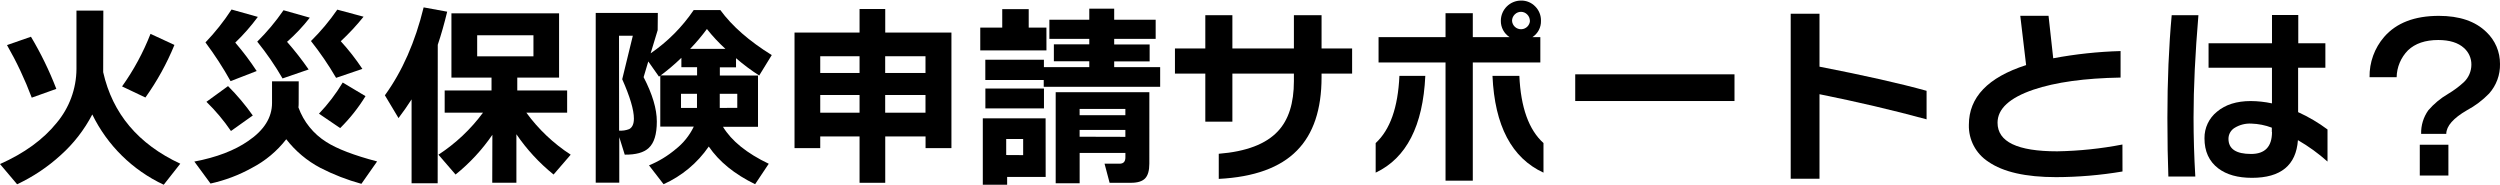
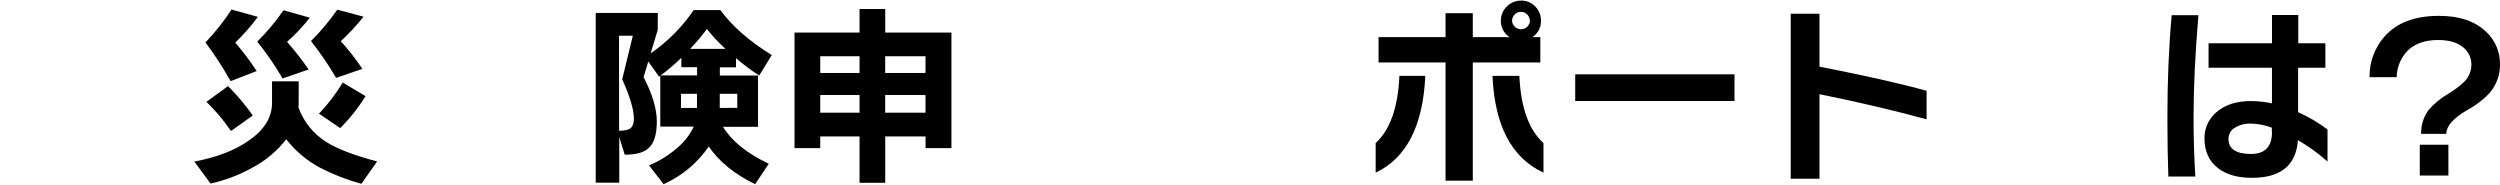
<svg xmlns="http://www.w3.org/2000/svg" width="796" height="59" overflow="hidden">
  <defs>
    <clipPath id="clip0">
      <rect x="242" y="330" width="796" height="59" />
    </clipPath>
  </defs>
  <g clip-path="url(#clip0)" transform="translate(-242 -330)">
-     <path d="M274.854 352.306 274.854 352.986C277.834 366.177 286.016 375.889 299.4 382.121L294.131 388.82C284.211 384.185 276.182 376.286 271.385 366.444 268.832 371.354 265.407 375.758 261.277 379.441 257.158 383.196 252.496 386.307 247.449 388.67L242 382.231C249.725 378.798 255.724 374.446 259.997 369.173 264.061 364.361 266.308 358.275 266.346 351.976L266.346 333.37 274.904 333.37ZM259.917 358.305 252.108 361.095C249.936 355.313 247.302 349.716 244.23 344.357L251.858 341.698C255.01 346.978 257.706 352.517 259.917 358.255ZM297.54 344.308C295.116 350.224 292.016 355.841 288.302 361.045L280.863 357.515C284.562 352.332 287.605 346.71 289.922 340.778Z" />
    <path d="M337.093 362.784C337.093 363.194 337.093 363.674 337.023 364.204 338.666 368.759 341.789 372.631 345.892 375.202 349.318 377.395 354.71 379.461 362.069 381.401L357.07 388.53C352.546 387.292 348.163 385.586 343.992 383.441 339.767 381.215 336.068 378.109 333.144 374.333 330.208 378.121 326.487 381.229 322.236 383.441 318.102 385.745 313.652 387.429 309.028 388.44L303.879 381.441C310.945 380.108 316.67 377.918 321.056 374.872 326.095 371.439 328.615 367.411 328.615 362.784L328.615 355.906 337.113 355.906ZM324.096 335.379C321.937 338.308 319.531 341.047 316.907 343.567 319.378 346.429 321.656 349.452 323.726 352.616L315.417 355.836C313.028 351.553 310.355 347.435 307.418 343.508 310.51 340.283 313.292 336.775 315.727 333.03ZM322.426 366.814 315.537 371.713C313.252 368.36 310.636 365.245 307.728 362.415L314.607 357.415C317.507 360.316 320.153 363.46 322.516 366.813ZM340.643 335.629C338.474 338.415 336.047 340.989 333.394 343.317 335.853 346.116 338.15 349.054 340.272 352.116L331.964 354.976C329.584 350.868 326.89 346.95 323.906 343.257 327.003 340.195 329.805 336.848 332.274 333.259ZM357.76 335.319C355.532 338.094 353.106 340.704 350.501 343.128 353.019 345.881 355.318 348.827 357.38 351.937L349.011 354.786C346.627 350.694 343.954 346.778 341.012 343.067 344.115 340.007 346.92 336.659 349.391 333.069ZM358.38 360.615C356.109 364.316 353.4 367.73 350.311 370.783L343.562 366.194C346.445 363.181 348.981 359.854 351.121 356.276Z" />
-     <path d="M381.355 388.36 373.047 388.36 373.047 361.645C371.767 363.644 370.381 365.627 368.887 367.594L364.548 360.345C370.087 352.7 374.2 343.368 376.886 332.35L384.385 333.72C383.472 337.519 382.472 341.032 381.385 344.258ZM398.772 372.923C395.504 377.688 391.556 381.948 387.054 385.57L381.595 379.251C387.092 375.676 391.901 371.141 395.793 365.864L383.585 365.864 383.585 358.795 398.502 358.795 398.502 354.706 385.735 354.706 385.735 334.25 420.009 334.25 420.009 354.706 406.701 354.706 406.701 358.795 422.578 358.795 422.578 365.864 409.581 365.864C413.435 371.149 418.223 375.687 423.708 379.251L418.259 385.57C413.706 381.897 409.718 377.575 406.421 372.743L406.421 388.18 398.732 388.18ZM411.85 347.927 411.85 341.228 393.933 341.228 393.933 347.927Z" />
    <path d="M451.403 339.599 449.164 346.977C454.556 343.288 459.206 338.618 462.871 333.209L471.36 333.209C475.079 338.302 480.535 343.078 487.727 347.537L483.728 354.046C481.143 352.379 478.678 350.535 476.349 348.527L476.349 351.436 471.2 351.436 471.2 354.046 483.348 354.046 483.348 370.363 472.189 370.363C474.922 374.875 479.781 378.802 486.767 382.141L482.428 388.65C475.889 385.47 470.97 381.471 467.67 376.652 464.07 381.898 459.091 386.05 453.283 388.65L448.644 382.651C451.725 381.389 454.589 379.651 457.132 377.502 459.583 375.582 461.557 373.122 462.901 370.313L452.233 370.313 452.233 354.016 463.951 354.016 463.951 351.406 458.952 351.406 458.952 348.407C456.719 350.571 454.337 352.576 451.823 354.406L448.414 349.567 446.924 354.566C449.737 359.985 451.14 364.698 451.133 368.703 451.133 372.753 450.273 375.562 448.534 377.132 447.004 378.572 444.464 379.281 440.915 379.241L439.175 373.662 439.175 388.16 431.677 388.16 431.677 334.11 451.453 334.11ZM439.125 371.593C440.221 371.669 441.321 371.502 442.344 371.103 443.345 370.563 443.834 369.443 443.834 367.754 443.834 364.981 442.595 360.805 440.115 355.226L443.495 341.368 439.095 341.368ZM463.921 359.875 458.832 359.875 458.832 364.364 463.921 364.364ZM461.751 345.558 472.969 345.558C470.84 343.612 468.871 341.5 467.081 339.239 465.444 341.456 463.664 343.563 461.751 345.548ZM476.749 364.344 476.749 359.875 471.17 359.875 471.17 364.364Z" />
    <path d="M544.937 377.162 536.698 377.162 536.698 373.443 523.86 373.443 523.86 388.2 515.682 388.2 515.682 373.443 503.164 373.443 503.164 377.162 494.976 377.162 494.976 340.368 515.682 340.368 515.682 332.87 523.86 332.87 523.86 340.368 544.937 340.368ZM515.682 353.236 515.682 347.907 503.164 347.907 503.164 353.236ZM515.682 365.884 515.682 360.245 503.164 360.245 503.164 365.884ZM536.678 353.236 536.678 347.907 523.841 347.907 523.841 353.236ZM536.678 365.884 536.678 360.245 523.841 360.245 523.841 365.884Z" />
-     <path d="M575.191 346.047 554.115 346.047 554.115 338.789 561.114 338.789 561.114 332.899 569.542 332.899 569.542 338.789 575.181 338.789ZM574.941 386.34 562.674 386.34 562.674 388.82 554.925 388.82 554.925 367.684 574.921 367.684ZM611.395 357.635 574.322 357.635 574.322 355.466 555.725 355.466 555.725 349.017 574.381 349.017 574.381 351.366 588.829 351.366 588.829 349.507 577.551 349.507 577.551 344.118 588.829 344.118 588.829 342.368 576.121 342.368 576.121 336.289 588.829 336.289 588.829 332.76 596.758 332.76 596.758 336.289 609.965 336.289 609.965 342.368 596.758 342.368 596.758 344.167 608.046 344.167 608.046 349.557 596.758 349.557 596.758 351.366 611.395 351.366ZM574.401 364.514 555.745 364.514 555.745 358.195 574.401 358.195ZM567.773 379.391 567.773 374.252 562.374 374.252 562.374 379.361ZM607.946 382.121C607.946 384.308 607.499 385.867 606.606 386.8 605.716 387.73 604.226 388.2 602.116 388.2L595.298 388.2 593.688 382.121 598.467 382.121C599.707 382.121 600.327 381.455 600.327 380.121L600.327 378.692 585.76 378.692 585.76 388.36 578.131 388.36 578.131 359.365 607.956 359.365ZM600.317 366.684 600.317 364.684 585.75 364.684 585.75 366.684ZM600.317 373.572 600.317 371.363 585.75 371.363 585.75 373.532Z" />
-     <path d="M672.514 353.426 662.786 353.426 662.786 354.596C662.786 364.854 660.18 372.626 654.967 377.912 649.635 383.364 641.33 386.38 630.052 386.96L630.052 378.962C638.81 378.262 645.092 375.866 648.898 371.773 652.284 368.173 653.978 362.861 653.978 355.836L653.978 353.426 634.391 353.426 634.391 368.733 625.772 368.733 625.772 353.426 616.104 353.426 616.104 345.428 625.772 345.428 625.772 334.829 634.391 334.829 634.391 345.428 653.978 345.428 653.978 334.829 662.786 334.829 662.786 345.428 672.514 345.428Z" />
    <path d="M695.82 354.166C695.08 370.07 689.811 380.338 680.013 384.97L680.013 375.552C684.605 371.333 687.125 364.204 687.572 354.166ZM732.644 336.619C732.706 338.713 731.671 340.687 729.914 341.828L732.444 341.828 732.444 349.887 710.938 349.887 710.938 387.52 702.259 387.52 702.259 349.887 680.933 349.887 680.933 341.828 702.259 341.828 702.259 334.209 710.938 334.209 710.938 341.828 722.655 341.828C720.889 340.689 719.834 338.72 719.866 336.619 719.871 333.065 722.751 330.186 726.305 330.18 728.012 330.15 729.654 330.836 730.834 332.07 732.03 333.278 732.683 334.92 732.644 336.619ZM733.444 384.97C723.325 380.305 717.913 370.037 717.206 354.166L725.765 354.166C726.211 364.204 728.771 371.333 733.444 375.552ZM729.114 336.619C729.11 335.868 728.808 335.148 728.274 334.619 727.216 333.515 725.463 333.478 724.358 334.536 724.33 334.563 724.302 334.591 724.275 334.619 723.741 335.148 723.439 335.868 723.435 336.619 723.528 338.195 724.882 339.398 726.458 339.305 727.905 339.219 729.058 338.065 729.144 336.619Z" />
    <path d="M794.263 362.165 743.552 362.165 743.552 353.666 794.263 353.666Z" />
    <path d="M855.422 367.993C844.757 365.094 833.393 362.428 821.328 359.995L821.328 386.9 812.16 386.9 812.16 334.37 821.328 334.37 821.328 351.227C835.752 354.039 847.117 356.603 855.422 358.915Z" />
-     <path d="M917.801 384.601C910.817 385.78 903.748 386.382 896.665 386.4 886.993 386.4 879.801 384.767 875.089 381.501 871.105 378.93 868.754 374.463 868.89 369.724 868.89 360.965 874.965 354.632 887.116 350.727 886.79 348 886.17 342.771 885.257 335.039L894.255 335.039 895.745 348.557C902.822 347.228 909.993 346.459 917.191 346.257L917.191 354.696C905.747 354.896 896.511 356.176 889.486 358.535 881.841 361.135 878.018 364.647 878.018 369.073 878.018 375.152 884.35 378.188 897.015 378.182 903.987 378.064 910.936 377.338 917.781 376.012Z" />
    <path d="M941.977 334.829C940.944 347.094 940.427 357.942 940.427 367.374 940.427 373.612 940.614 379.891 940.987 386.21L932.408 386.21C932.209 381.131 932.105 374.912 932.099 367.554 932.099 355.736 932.555 344.828 933.469 334.829ZM983.08 381.441C980.183 378.851 977.027 376.565 973.661 374.623 973.081 382.621 968.202 386.62 959.024 386.62 954.525 386.62 950.952 385.62 948.306 383.621 945.366 381.388 943.9 378.185 943.906 374.012 943.865 370.727 945.34 367.606 947.906 365.554 950.572 363.308 954.148 362.182 958.634 362.175 960.906 362.19 963.171 362.438 965.393 362.915L965.393 351.576 945.206 351.576 945.206 343.768 965.403 343.768 965.403 334.769 973.771 334.769 973.771 343.768 982.4 343.768 982.4 351.576 973.721 351.576 973.721 365.704C977.031 367.2 980.169 369.05 983.08 371.223ZM965.353 372.023 965.353 370.653C963.27 369.861 961.071 369.422 958.844 369.354 956.984 369.253 955.137 369.717 953.545 370.684 952.304 371.417 951.543 372.751 951.545 374.192 951.545 377.412 953.945 379.021 958.744 379.021 963.183 379.021 965.403 376.688 965.403 372.023Z" />
    <path d="M1038 350.367C1038.08 353.832 1036.84 357.197 1034.53 359.785 1032.46 361.915 1030.08 363.712 1027.46 365.114 1023.12 367.634 1020.93 370.133 1020.89 372.613L1012.89 372.613C1012.82 369.931 1013.62 367.298 1015.18 365.114 1016.97 363.042 1019.09 361.282 1021.45 359.905 1023.27 358.826 1024.98 357.559 1026.53 356.126 1028.03 354.681 1028.88 352.69 1028.89 350.607 1028.92 348.572 1028.06 346.626 1026.53 345.278 1024.67 343.591 1021.95 342.745 1018.35 342.738 1014.21 342.738 1010.99 343.834 1008.69 346.027 1006.44 348.313 1005.15 351.372 1005.09 354.576L996.467 354.576C996.384 349.873 998.039 345.305 1001.12 341.748 1005.01 337.282 1010.81 335.049 1018.53 335.049 1025.11 335.049 1030.15 336.766 1033.66 340.198 1036.46 342.835 1038.03 346.521 1038 350.367ZM1021.57 385.88 1012.46 385.88 1012.46 376.092 1021.57 376.092Z" />
  </g>
</svg>